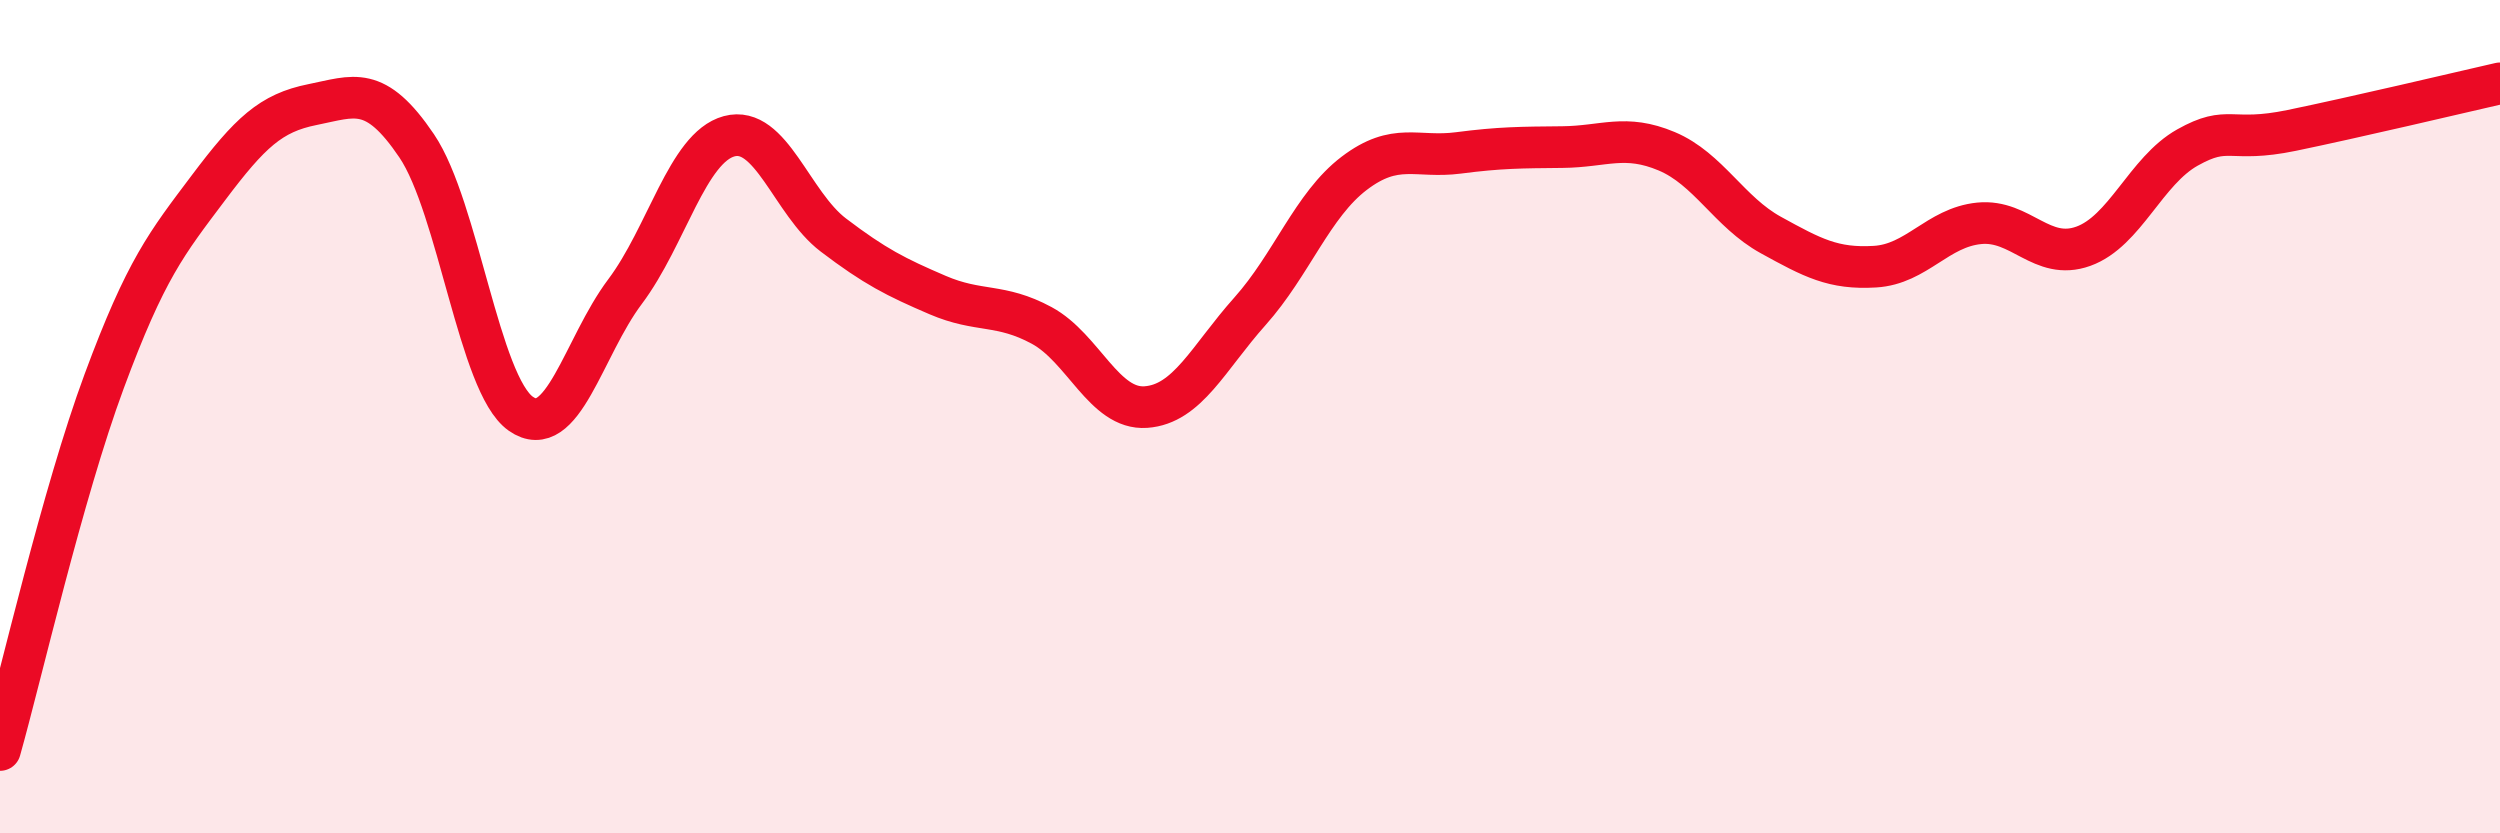
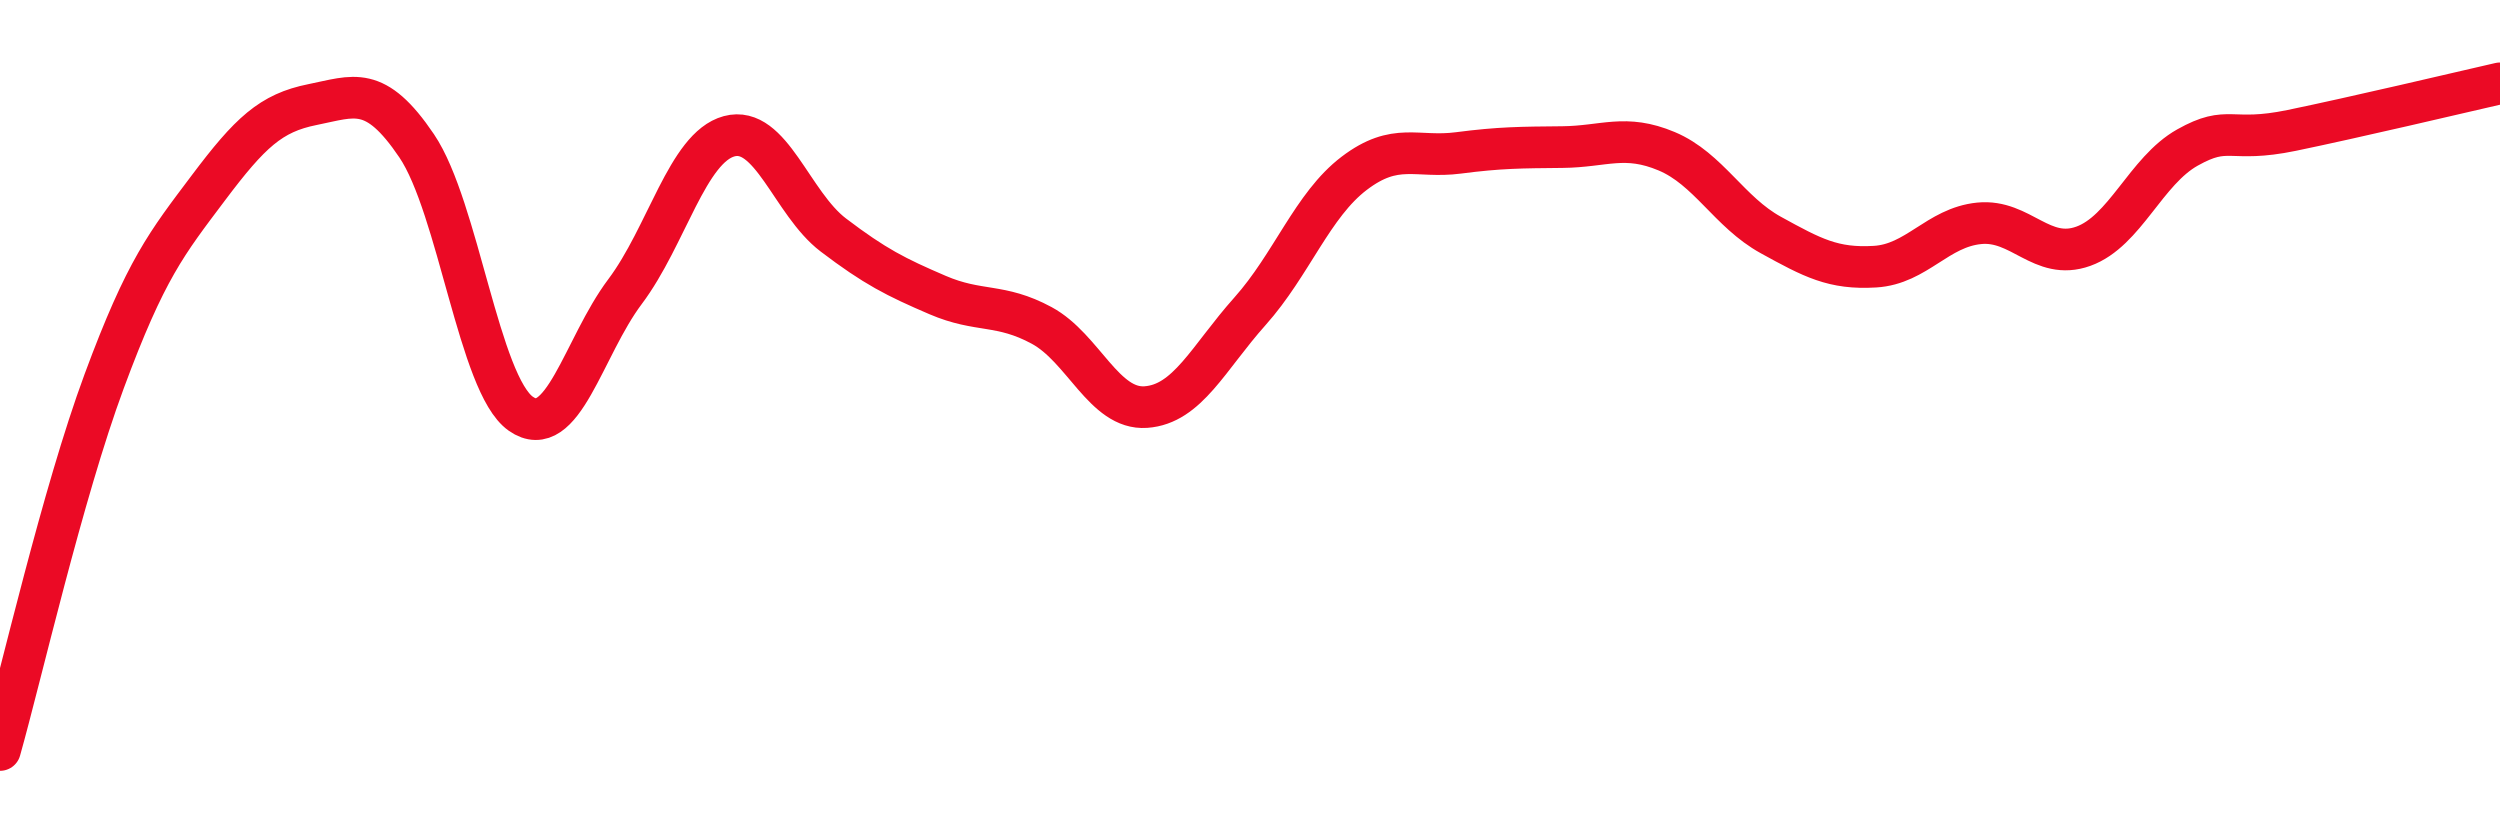
<svg xmlns="http://www.w3.org/2000/svg" width="60" height="20" viewBox="0 0 60 20">
-   <path d="M 0,18 C 0.5,16.23 1.5,11.85 2.5,9.15 C 3.5,6.45 4,5.84 5,4.51 C 6,3.18 6.5,2.71 7.5,2.51 C 8.5,2.31 9,2.02 10,3.5 C 11,4.98 11.5,9.23 12.5,9.93 C 13.5,10.63 14,8.33 15,7 C 16,5.67 16.5,3.54 17.5,3.27 C 18.5,3 19,4.88 20,5.64 C 21,6.4 21.5,6.65 22.5,7.08 C 23.5,7.51 24,7.27 25,7.81 C 26,8.35 26.5,9.84 27.5,9.77 C 28.5,9.7 29,8.59 30,7.47 C 31,6.35 31.5,4.92 32.5,4.16 C 33.5,3.4 34,3.8 35,3.67 C 36,3.54 36.5,3.54 37.5,3.53 C 38.5,3.52 39,3.21 40,3.63 C 41,4.05 41.5,5.09 42.5,5.64 C 43.5,6.19 44,6.46 45,6.4 C 46,6.34 46.5,5.46 47.5,5.36 C 48.5,5.26 49,6.27 50,5.91 C 51,5.55 51.5,4.1 52.5,3.54 C 53.5,2.98 53.5,3.44 55,3.13 C 56.5,2.82 59,2.23 60,2L60 20L0 20Z" fill="#EB0A25" opacity="0.1" stroke-linecap="round" stroke-linejoin="round" />
  <path d="M 0,18 C 0.5,16.23 1.5,11.85 2.5,9.15 C 3.5,6.45 4,5.84 5,4.51 C 6,3.18 6.5,2.71 7.5,2.51 C 8.5,2.31 9,2.02 10,3.5 C 11,4.98 11.5,9.23 12.5,9.93 C 13.5,10.63 14,8.33 15,7 C 16,5.67 16.5,3.54 17.5,3.27 C 18.5,3 19,4.88 20,5.64 C 21,6.4 21.5,6.65 22.5,7.08 C 23.5,7.51 24,7.27 25,7.81 C 26,8.35 26.5,9.84 27.5,9.77 C 28.5,9.7 29,8.59 30,7.47 C 31,6.35 31.5,4.92 32.5,4.16 C 33.5,3.4 34,3.8 35,3.67 C 36,3.54 36.5,3.54 37.5,3.53 C 38.5,3.52 39,3.21 40,3.63 C 41,4.05 41.5,5.09 42.5,5.64 C 43.5,6.19 44,6.46 45,6.4 C 46,6.34 46.5,5.46 47.5,5.36 C 48.5,5.26 49,6.27 50,5.91 C 51,5.55 51.5,4.1 52.5,3.54 C 53.5,2.98 53.5,3.44 55,3.13 C 56.5,2.82 59,2.23 60,2" stroke="#EB0A25" stroke-width="1" fill="none" stroke-linecap="round" stroke-linejoin="round" />
</svg>